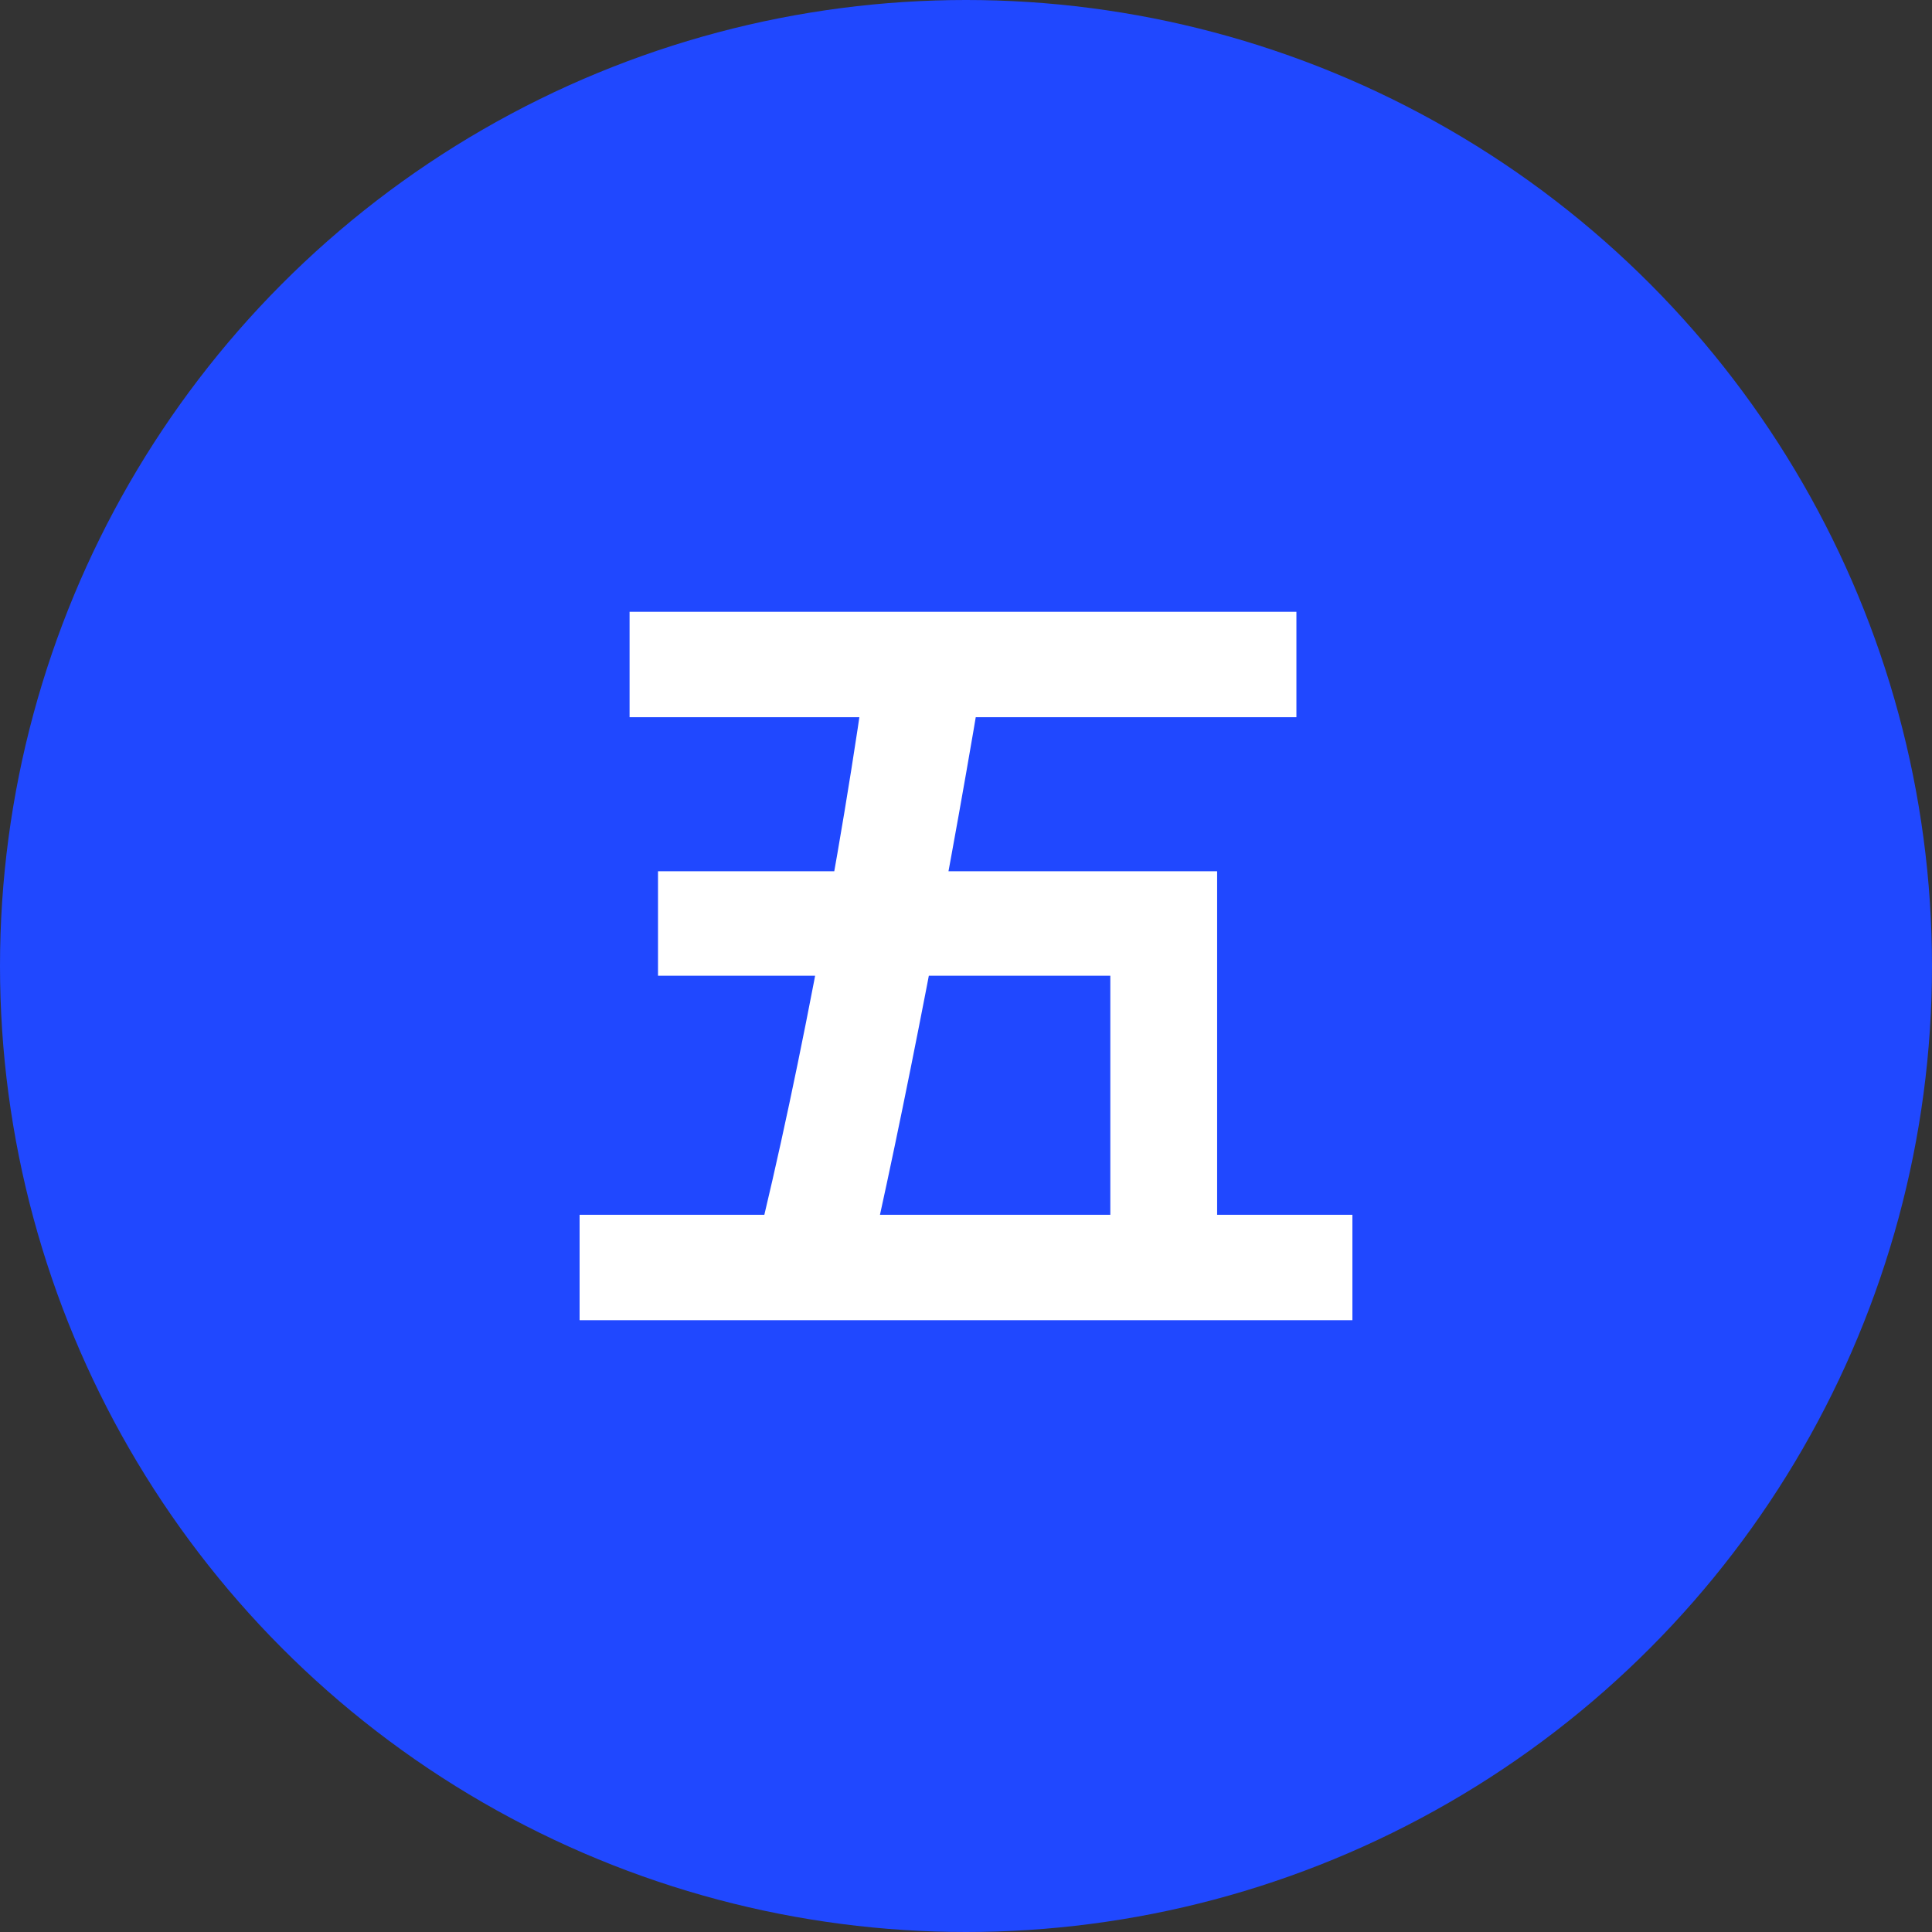
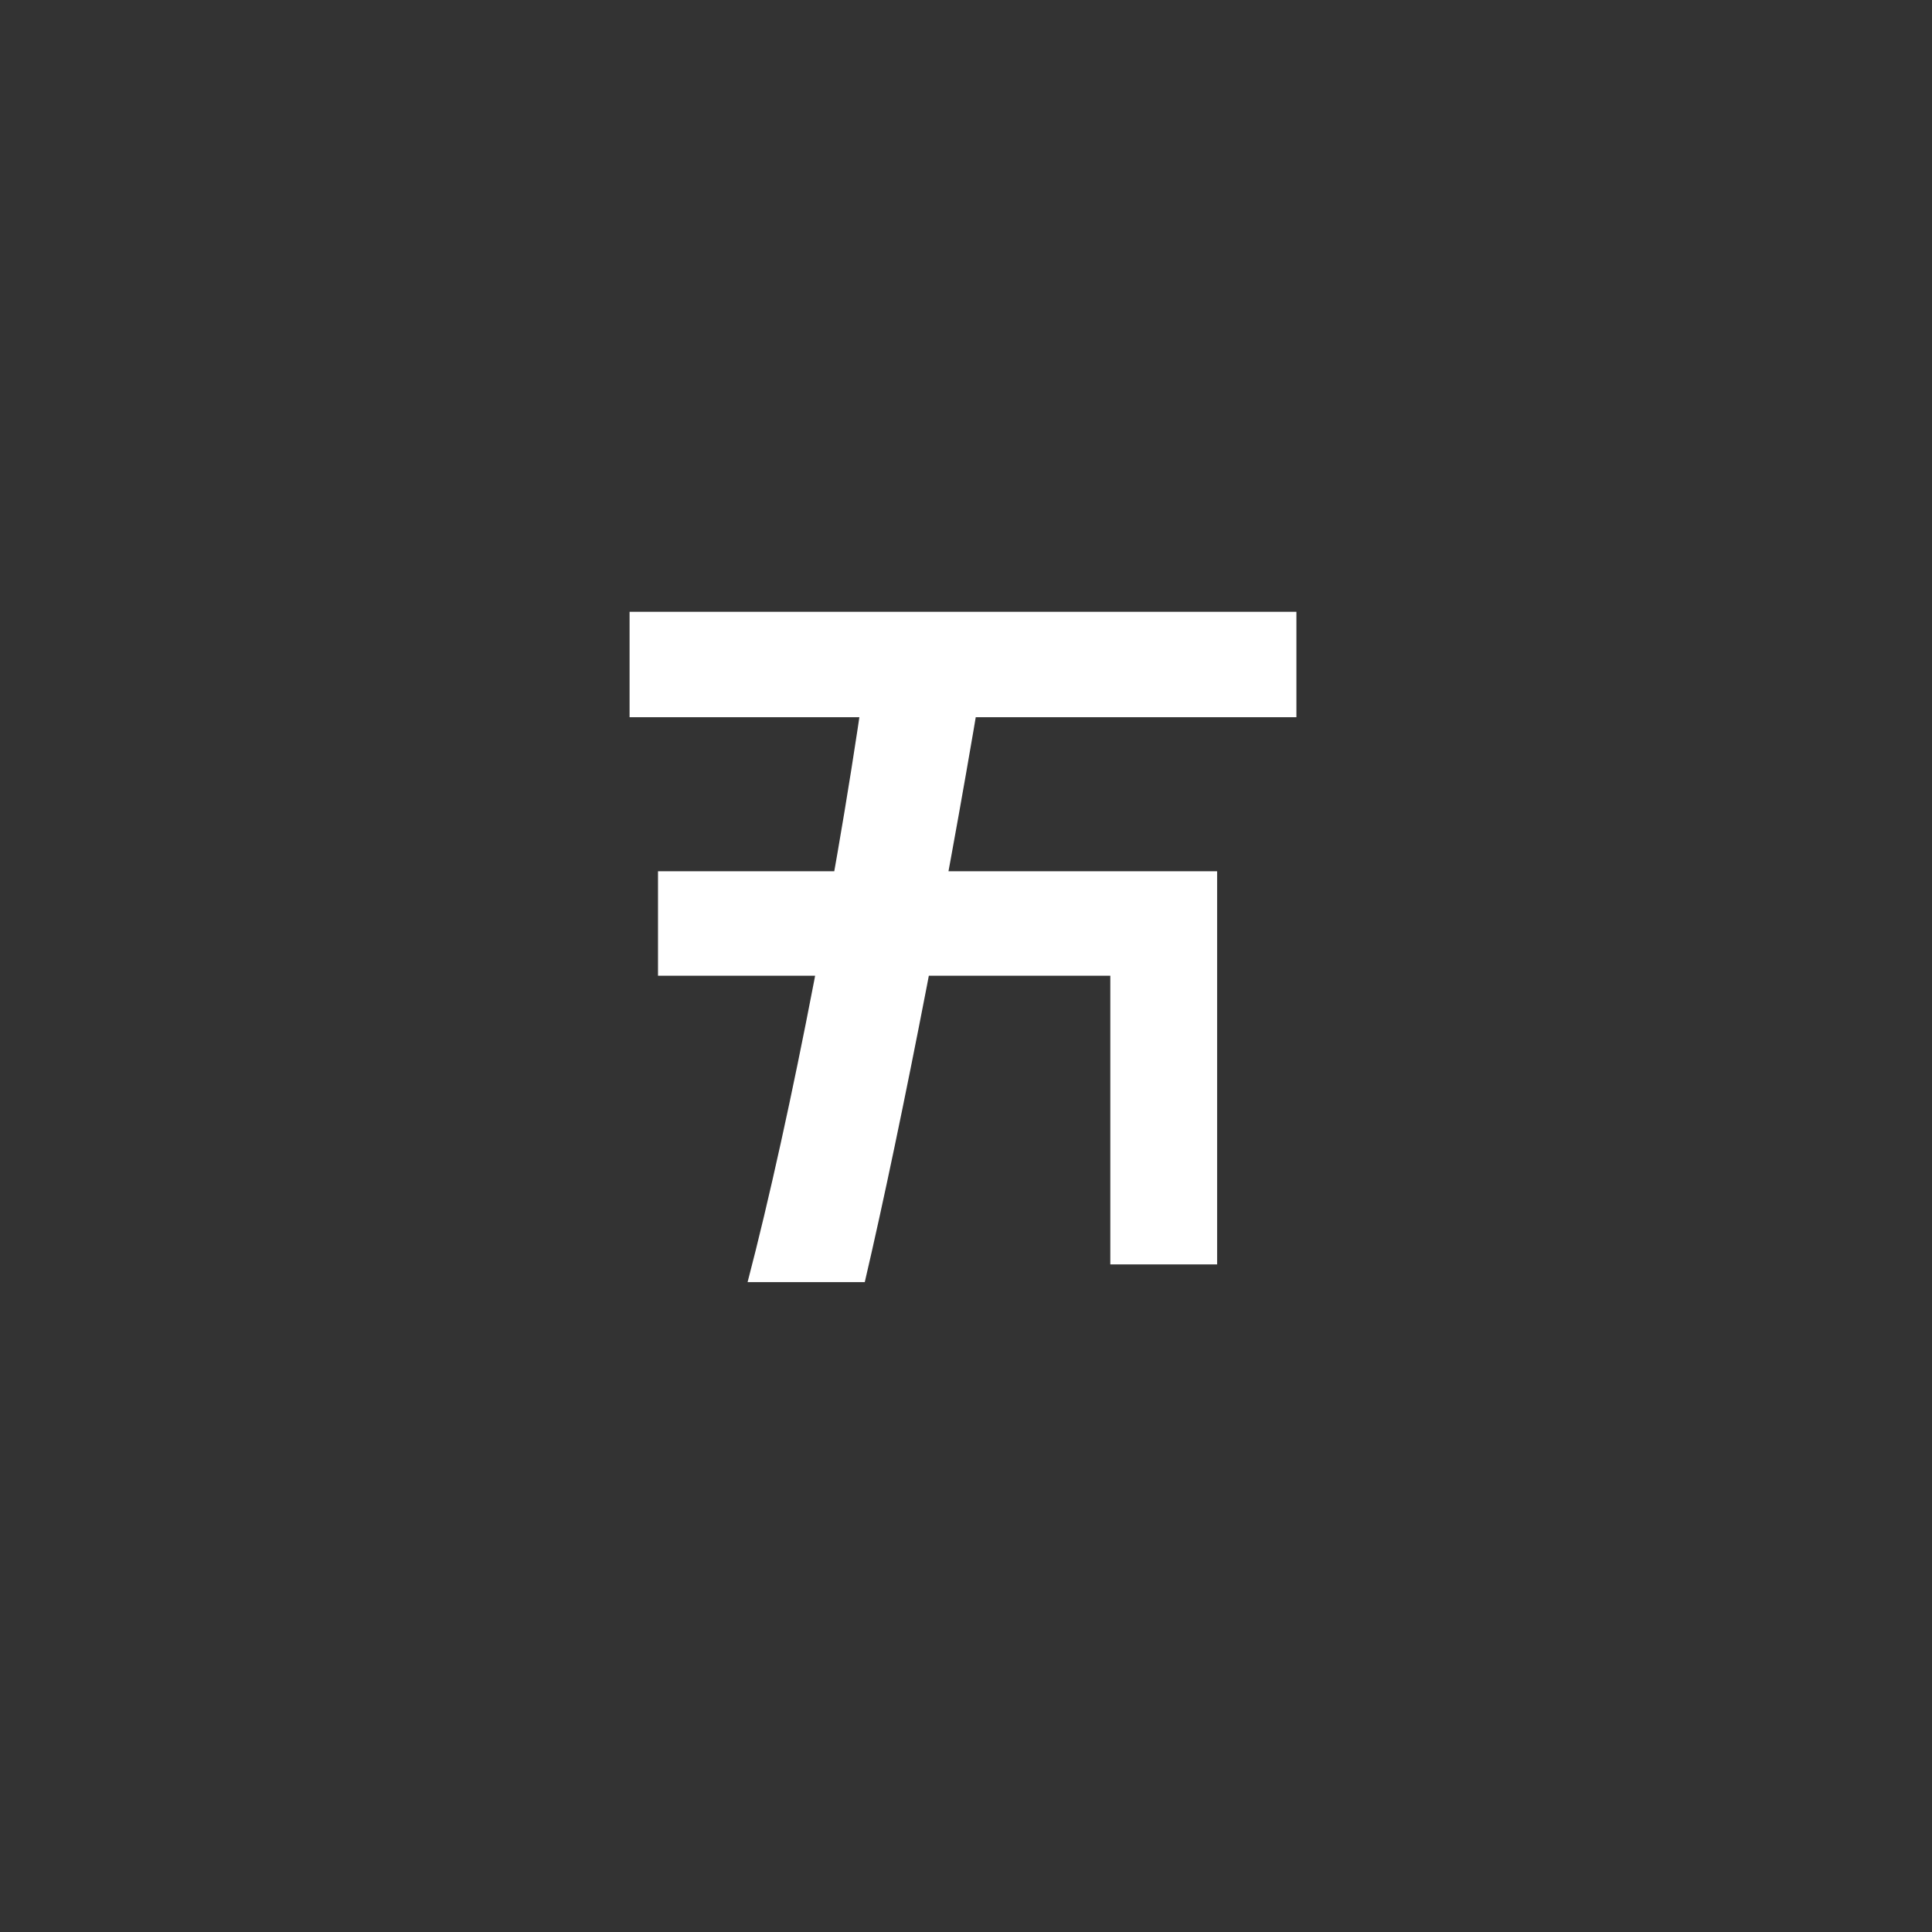
<svg xmlns="http://www.w3.org/2000/svg" width="60" height="60" viewBox="0 0 60 60" fill="none">
  <rect x="0" y="0" width="60" height="60" fill="#333333" stroke="none" />
-   <circle cx="30" cy="30" r="30" fill="#2048FF" />
-   <path d="M19.552 19H40.261V22.273H19.552V19ZM18 37.727H42V41H18V37.727ZM26.99 20.155H30.655C29.585 26.755 28.007 34.895 26.856 39.818H23.217C24.555 34.703 26.134 26.535 26.99 20.155ZM20.435 27.058H37.799V39.267H34.482V30.302H20.435V27.058Z" fill="white" />
+   <path d="M19.552 19H40.261V22.273H19.552V19ZM18 37.727H42H18V37.727ZM26.99 20.155H30.655C29.585 26.755 28.007 34.895 26.856 39.818H23.217C24.555 34.703 26.134 26.535 26.99 20.155ZM20.435 27.058H37.799V39.267H34.482V30.302H20.435V27.058Z" fill="white" />
</svg>